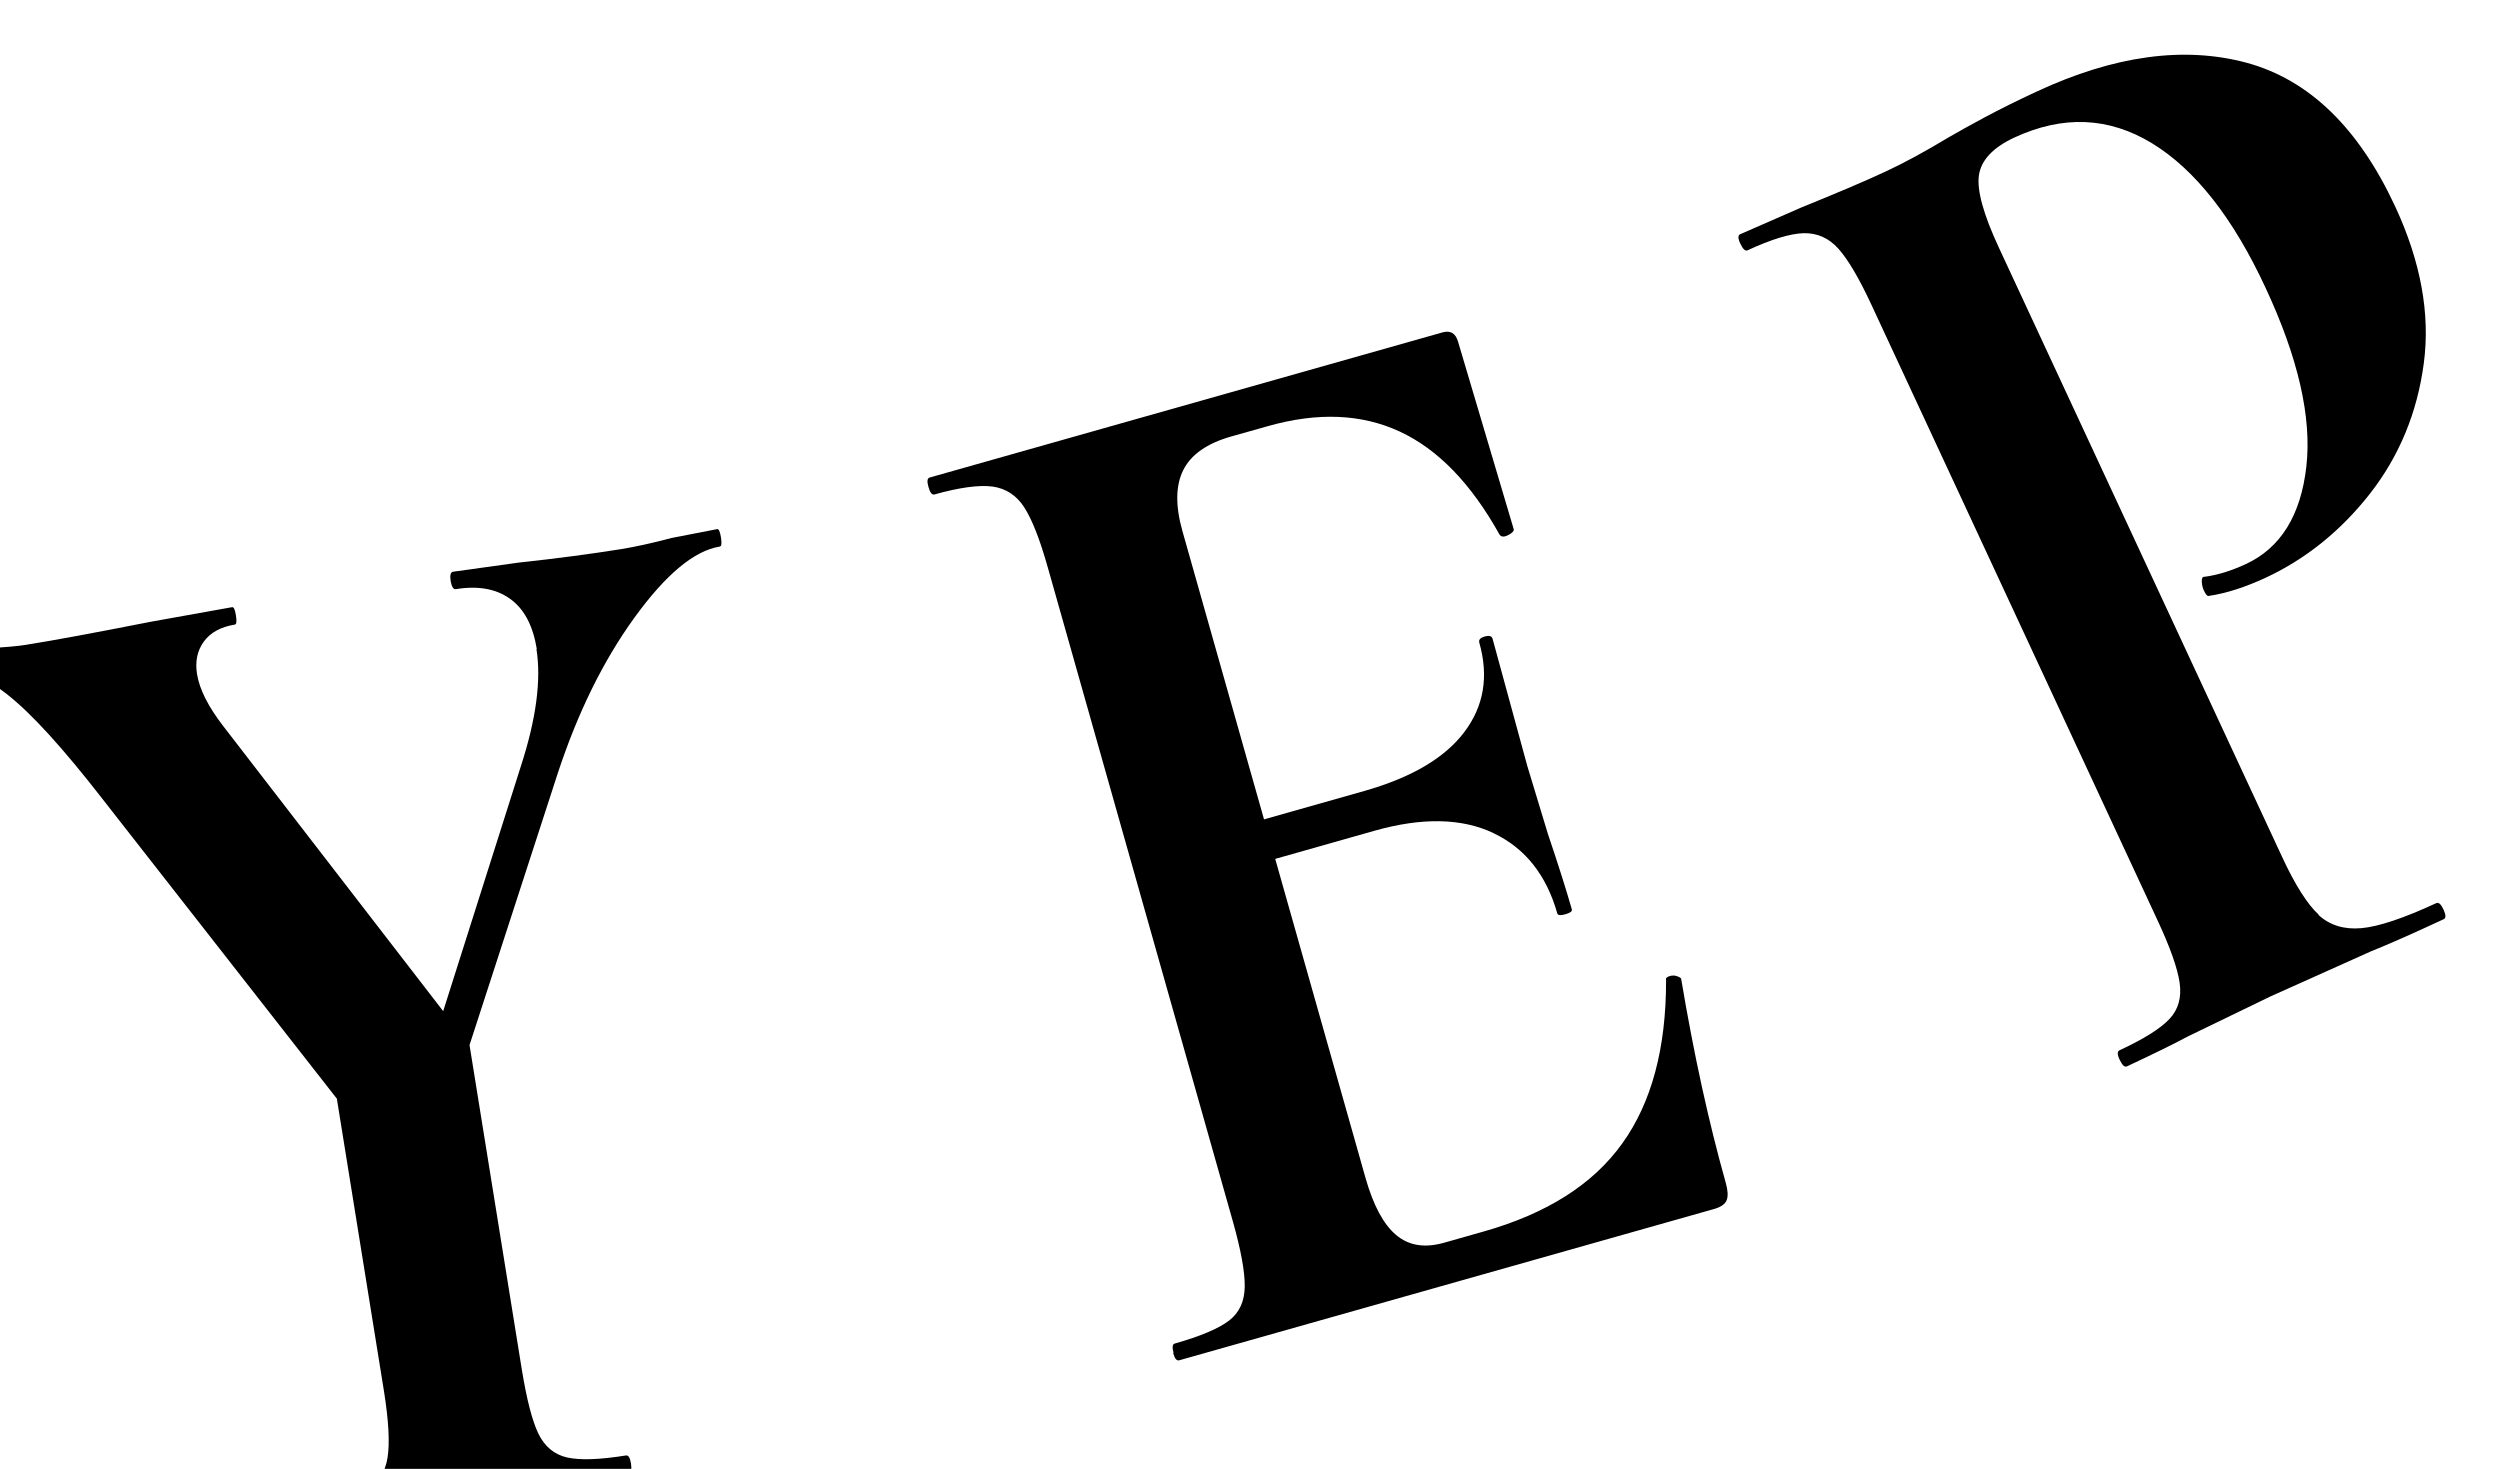
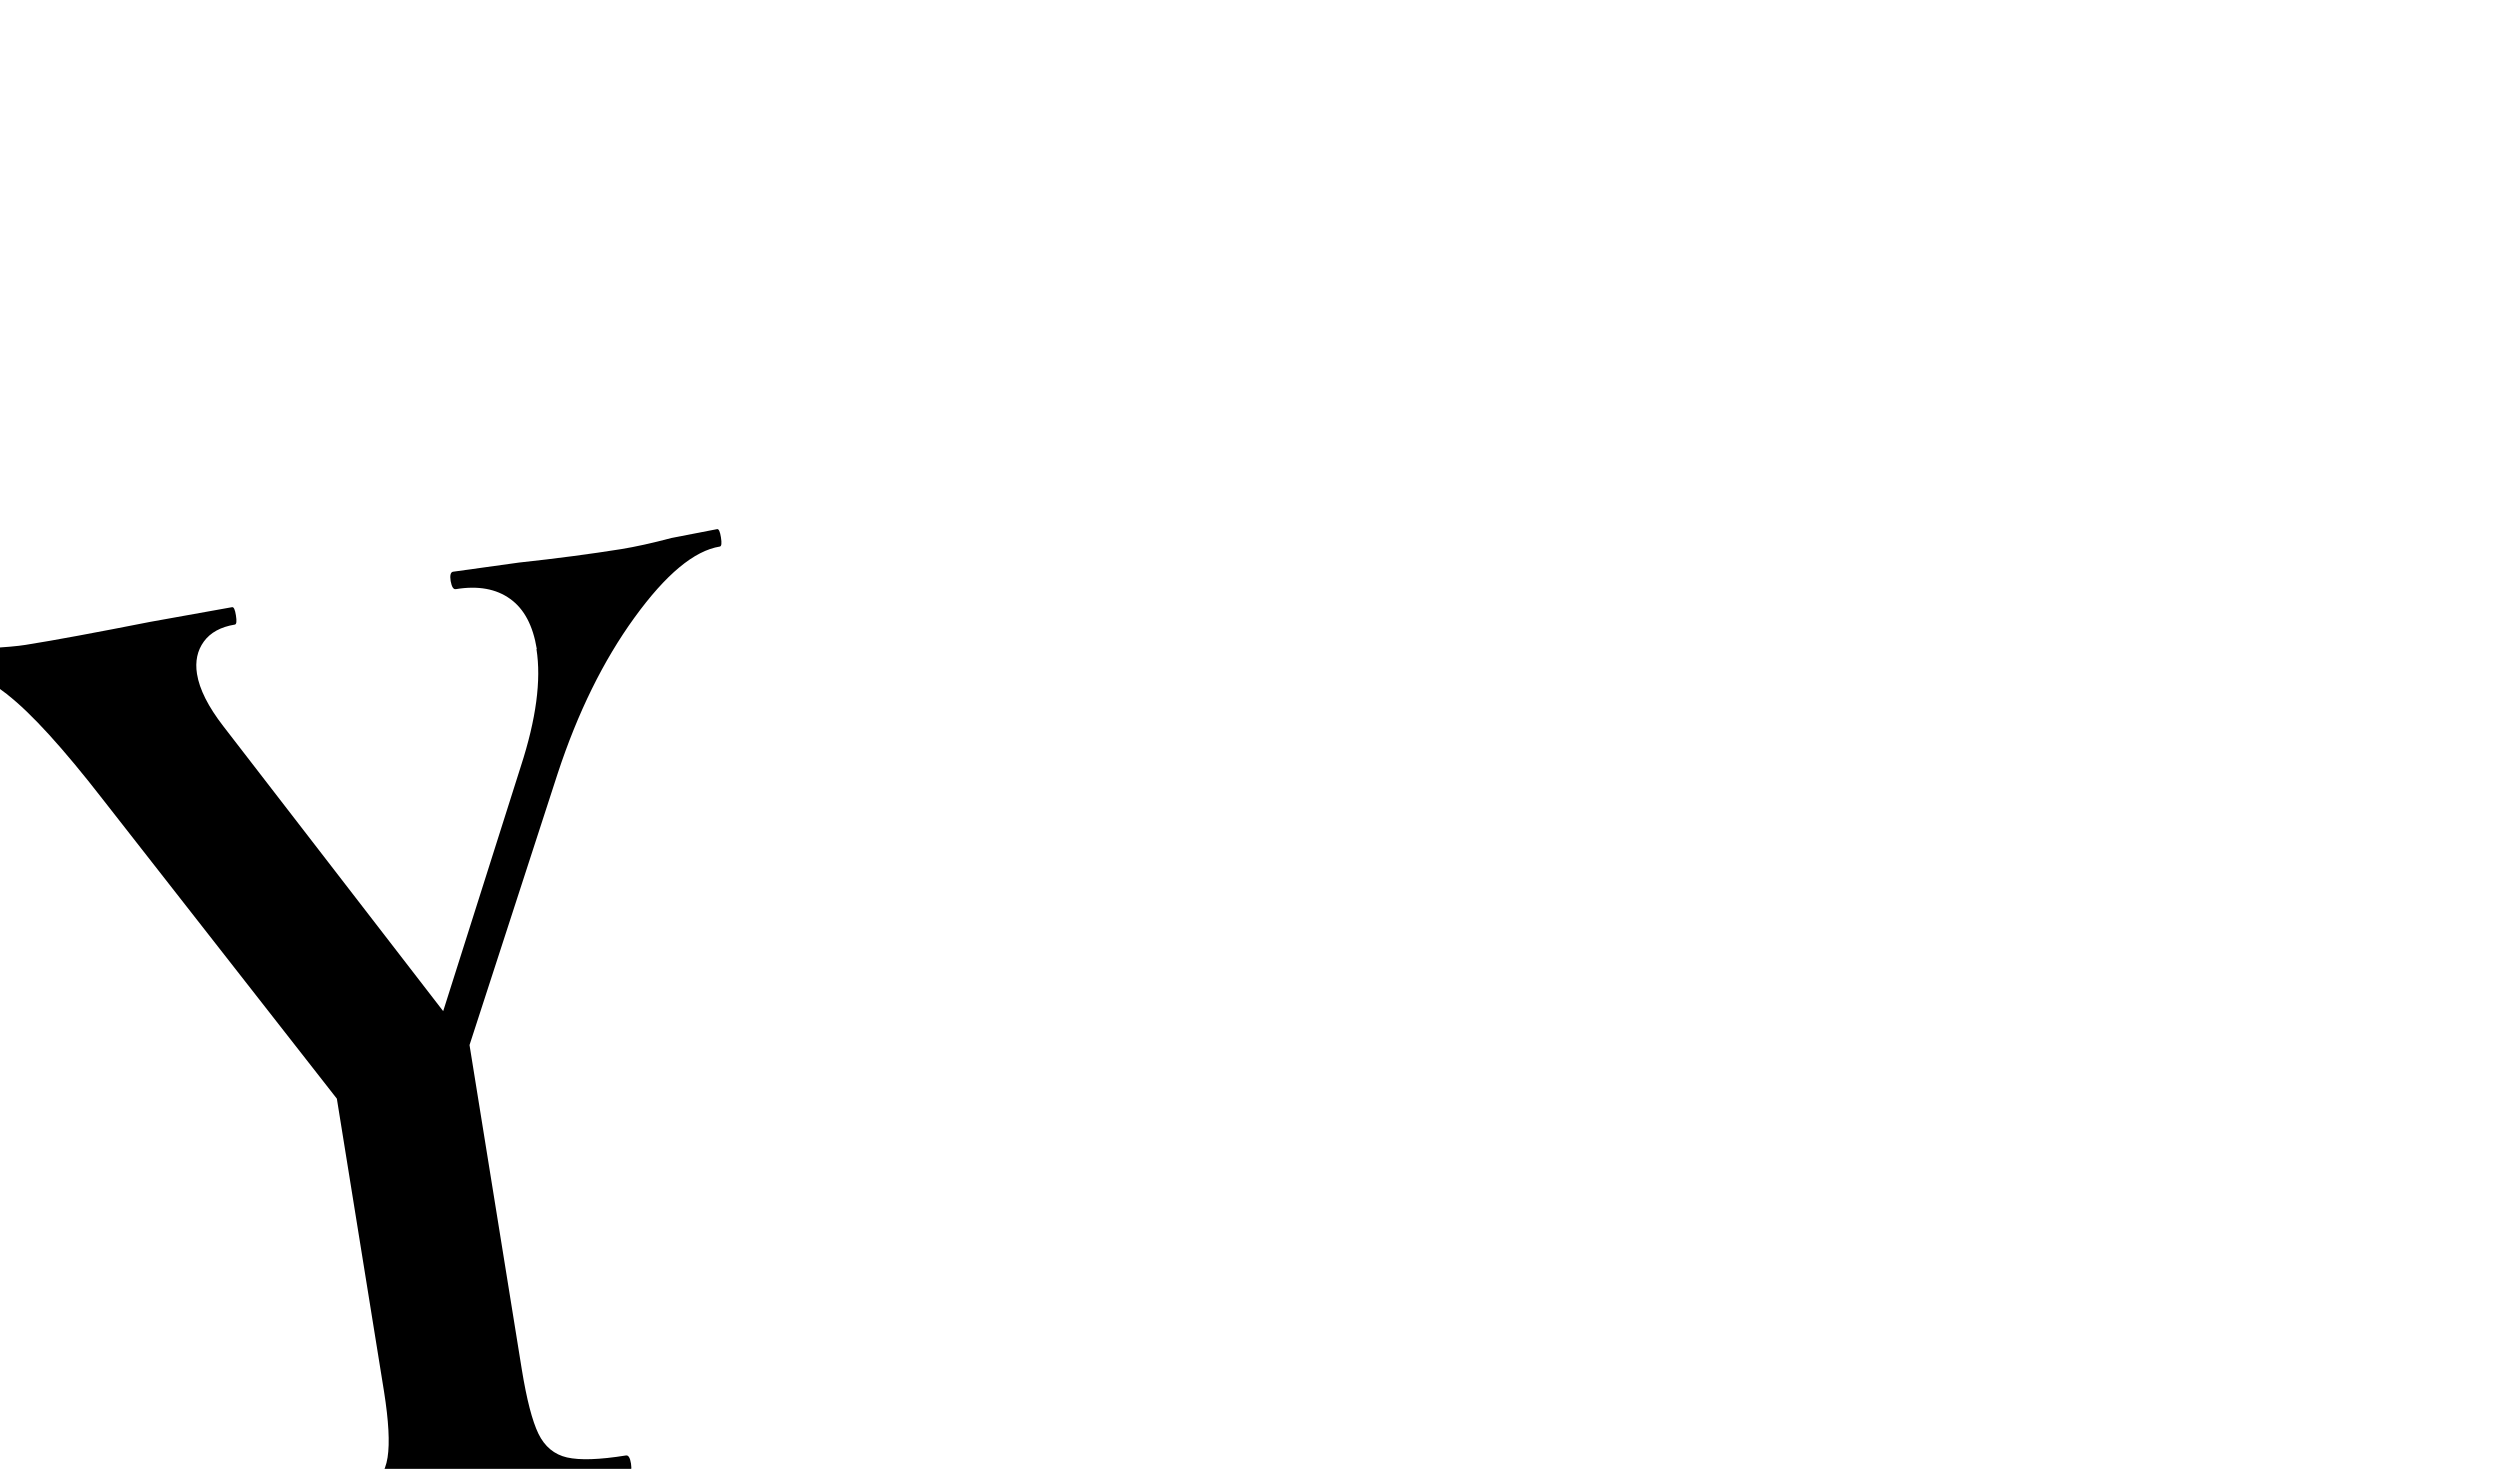
<svg xmlns="http://www.w3.org/2000/svg" id="_圖層_2" data-name="圖層 2" viewBox="0 0 163.71 96.19">
  <defs>
    <style>
      .cls-1 {
        filter: url(#drop-shadow-1);
      }
    </style>
    <filter id="drop-shadow-1" filterUnits="userSpaceOnUse">
      <feOffset dx="-3.58" dy="3.58" />
      <feGaussianBlur result="blur" stdDeviation="8.36" />
      <feFlood flood-color="#301d0d" flood-opacity=".1" />
      <feComposite in2="blur" operator="in" />
      <feComposite in="SourceGraphic" />
    </filter>
  </defs>
  <g id="_圖層_1-2" data-name="圖層 1">
    <g class="cls-1">
      <path d="M4.08,41.91c-1.56-1.21-2.8-1.74-3.72-1.59-.16,.03-.27-.15-.34-.53-.06-.38,0-.58,.15-.61l2.53-.31c1.21-.06,2.06-.14,2.55-.22,1.9-.3,4.62-.81,8.18-1.51l5.35-.96c.11-.02,.19,.16,.25,.54,.06,.38,.04,.58-.07,.6-.92,.15-1.6,.52-2.03,1.11-.43,.59-.58,1.3-.45,2.12,.16,1.01,.74,2.15,1.72,3.42l15.17,19.66-7.11,5.53-15.96-20.41c-2.6-3.35-4.67-5.62-6.23-6.84Zm30.03,21.6l3.64,22.59c.32,1.96,.68,3.36,1.09,4.21,.41,.84,1.04,1.36,1.87,1.55,.84,.19,2.12,.15,3.86-.13,.16-.03,.27,.15,.33,.53,.06,.38,0,.58-.15,.61-1.79,.29-3.2,.48-4.24,.59l-6.11,.89-6,1.06c-1.07,.24-2.53,.5-4.37,.8-.11,.02-.19-.16-.25-.54-.06-.38-.04-.58,.07-.6,1.73-.28,2.98-.64,3.74-1.09,.76-.45,1.22-1.15,1.37-2.12,.15-.96,.07-2.4-.23-4.3l-3.5-21.73,8.88-2.31Zm4.62-24.6c-.25-1.52-.82-2.61-1.74-3.27-.91-.66-2.1-.88-3.56-.64-.16,.03-.27-.15-.34-.53-.06-.38,0-.58,.15-.61l4.32-.6c2.51-.27,4.74-.57,6.69-.88,.92-.15,2.02-.39,3.3-.73l2.99-.58c.11-.02,.19,.16,.25,.54,.06,.38,.04,.58-.07,.6-1.68,.27-3.54,1.82-5.59,4.65-2.05,2.83-3.72,6.23-5.03,10.21l-7.24,22.3-1.97-1.34,6.8-21.44c1-3.08,1.34-5.64,1.02-7.66Z" />
-       <path d="M80.43,85.02c-.1-.37-.08-.58,.08-.62,1.69-.48,2.87-.98,3.55-1.5,.68-.52,1.02-1.27,1.03-2.24,.01-.97-.25-2.38-.77-4.23l-12.12-42.83c-.52-1.85-1.04-3.17-1.55-3.96-.51-.79-1.21-1.24-2.09-1.36-.89-.11-2.15,.06-3.79,.52-.16,.04-.29-.12-.39-.49-.11-.37-.08-.58,.08-.62l33.57-9.5c.53-.15,.87,.05,1.03,.61l3.64,12.26c.04,.12-.08,.26-.36,.4-.27,.14-.46,.13-.57-.04-1.86-3.34-4.03-5.58-6.53-6.74-2.5-1.16-5.38-1.28-8.65-.35l-2.38,.67c-1.58,.45-2.63,1.18-3.14,2.19-.51,1.01-.53,2.35-.06,4.01l11.99,42.36c.51,1.79,1.17,3.03,2,3.73,.83,.7,1.87,.87,3.14,.51l2.61-.74c4.12-1.17,7.14-3.08,9.06-5.76,1.92-2.67,2.88-6.24,2.87-10.7-.04-.12,.05-.21,.26-.27,.16-.04,.32-.04,.47,.02,.16,.06,.25,.11,.26,.17,.83,4.96,1.81,9.41,2.92,13.36,.14,.5,.16,.87,.06,1.13s-.38,.46-.86,.59l-35,9.9c-.16,.04-.29-.12-.39-.49Zm20.94-34.05c-2.07-.98-4.67-1.03-7.78-.15l-10.69,3.03-.73-2.59,10.77-3.05c3.06-.87,5.24-2.15,6.52-3.84,1.29-1.7,1.62-3.65,.99-5.87-.05-.19,.07-.32,.36-.4,.29-.08,.46-.03,.51,.15l2.28,8.35,1.34,4.42c.7,2.07,1.22,3.72,1.57,4.95,.04,.12-.11,.23-.42,.32-.32,.09-.49,.07-.53-.05-.72-2.53-2.11-4.28-4.18-5.26Z" />
-       <path d="M155.4,56.33c.74,.68,1.67,.97,2.81,.87,1.13-.1,2.77-.65,4.91-1.64,.15-.07,.31,.07,.47,.42,.16,.35,.17,.56,.02,.63-2.04,.95-3.65,1.66-4.82,2.13l-6.53,2.93-5.41,2.62c-.97,.52-2.3,1.17-3.99,1.96-.15,.07-.3-.07-.47-.42s-.17-.56-.02-.63c1.59-.74,2.68-1.42,3.27-2.05,.59-.62,.81-1.42,.67-2.38-.14-.96-.62-2.31-1.43-4.05l-18.76-40.36c-.81-1.74-1.53-2.96-2.16-3.66-.63-.7-1.39-1.03-2.28-1.01-.89,.03-2.11,.4-3.66,1.12-.15,.07-.3-.07-.47-.42s-.17-.56-.02-.63l4-1.75c2.34-.95,4.19-1.73,5.53-2.36,1.19-.55,2.57-1.3,4.13-2.24,.62-.36,1.41-.8,2.38-1.32,.97-.52,2.1-1.08,3.39-1.68,5.08-2.36,9.65-2.98,13.74-1.88,4.08,1.11,7.33,4.25,9.73,9.42,1.67,3.6,2.3,7.03,1.87,10.26-.43,3.24-1.61,6.08-3.52,8.53-1.92,2.45-4.2,4.28-6.83,5.51-1.34,.62-2.58,1.02-3.71,1.19-.1,.05-.22-.08-.35-.37-.08-.17-.12-.37-.13-.58,0-.21,.05-.31,.18-.3,.85-.11,1.75-.39,2.7-.83,2.29-1.06,3.61-3.2,3.97-6.4,.36-3.2-.53-7.1-2.67-11.69-2.13-4.59-4.62-7.75-7.44-9.47-2.83-1.72-5.83-1.85-9.02-.37-1.39,.65-2.16,1.47-2.31,2.45-.15,.99,.29,2.58,1.32,4.79l18.52,39.84c.86,1.86,1.67,3.13,2.41,3.81Z" />
    </g>
  </g>
</svg>